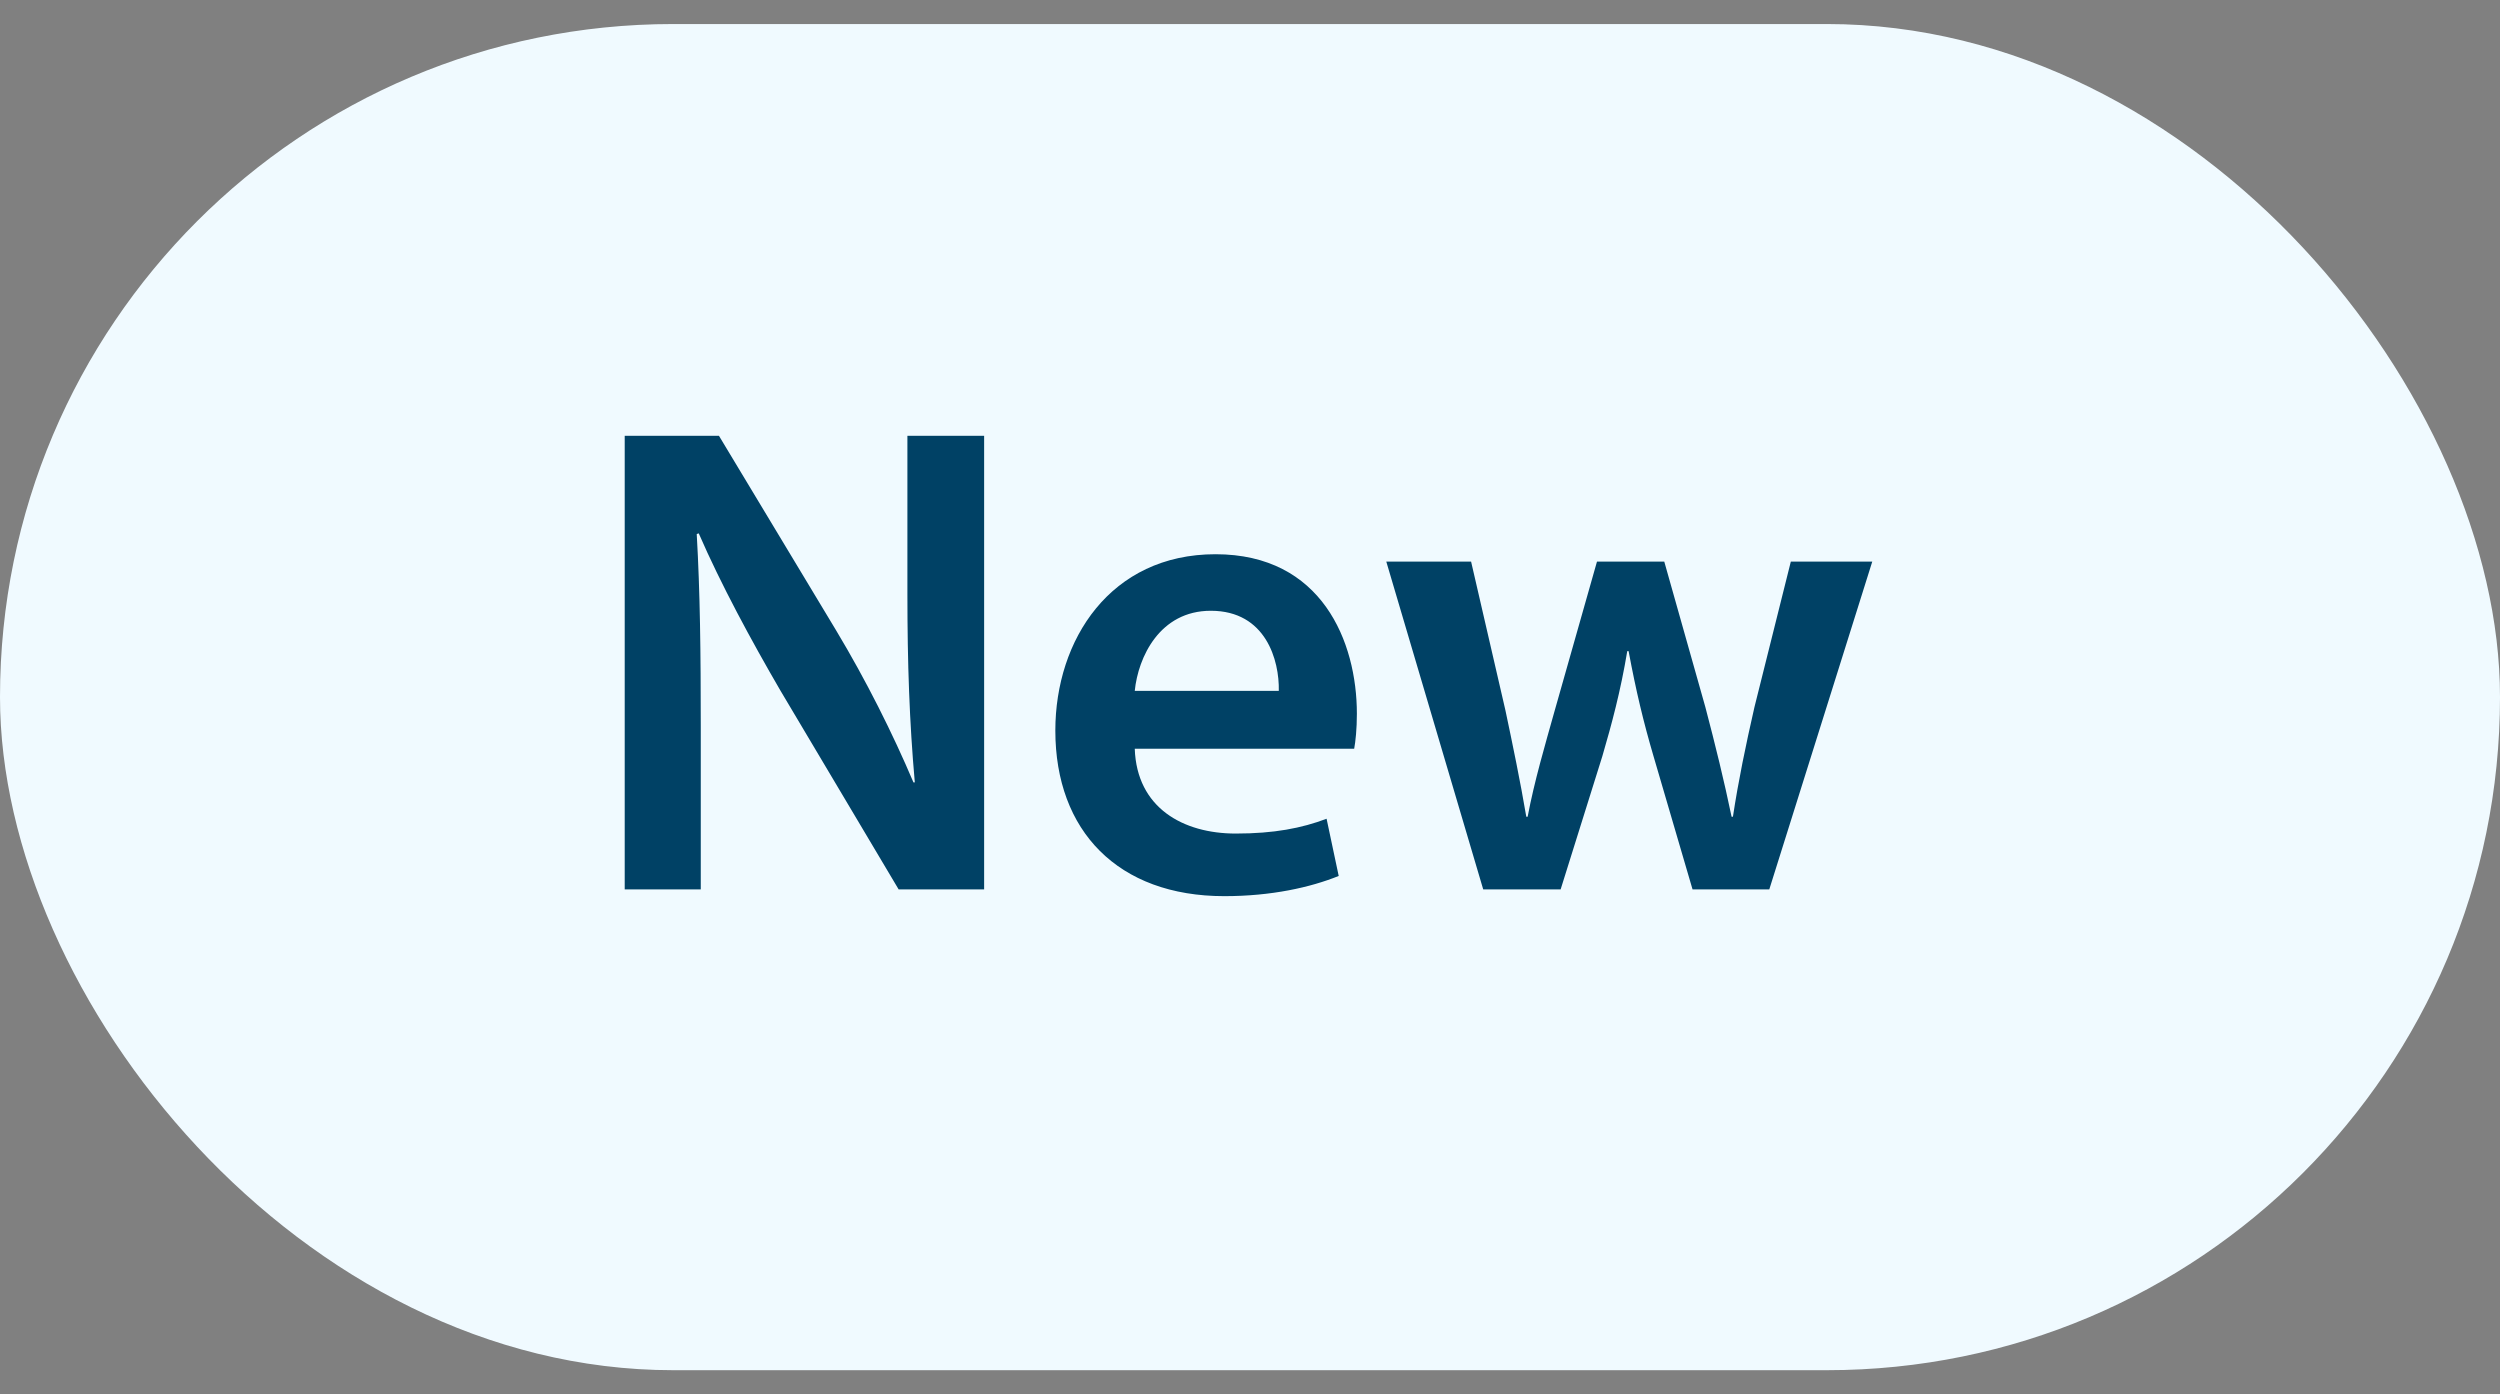
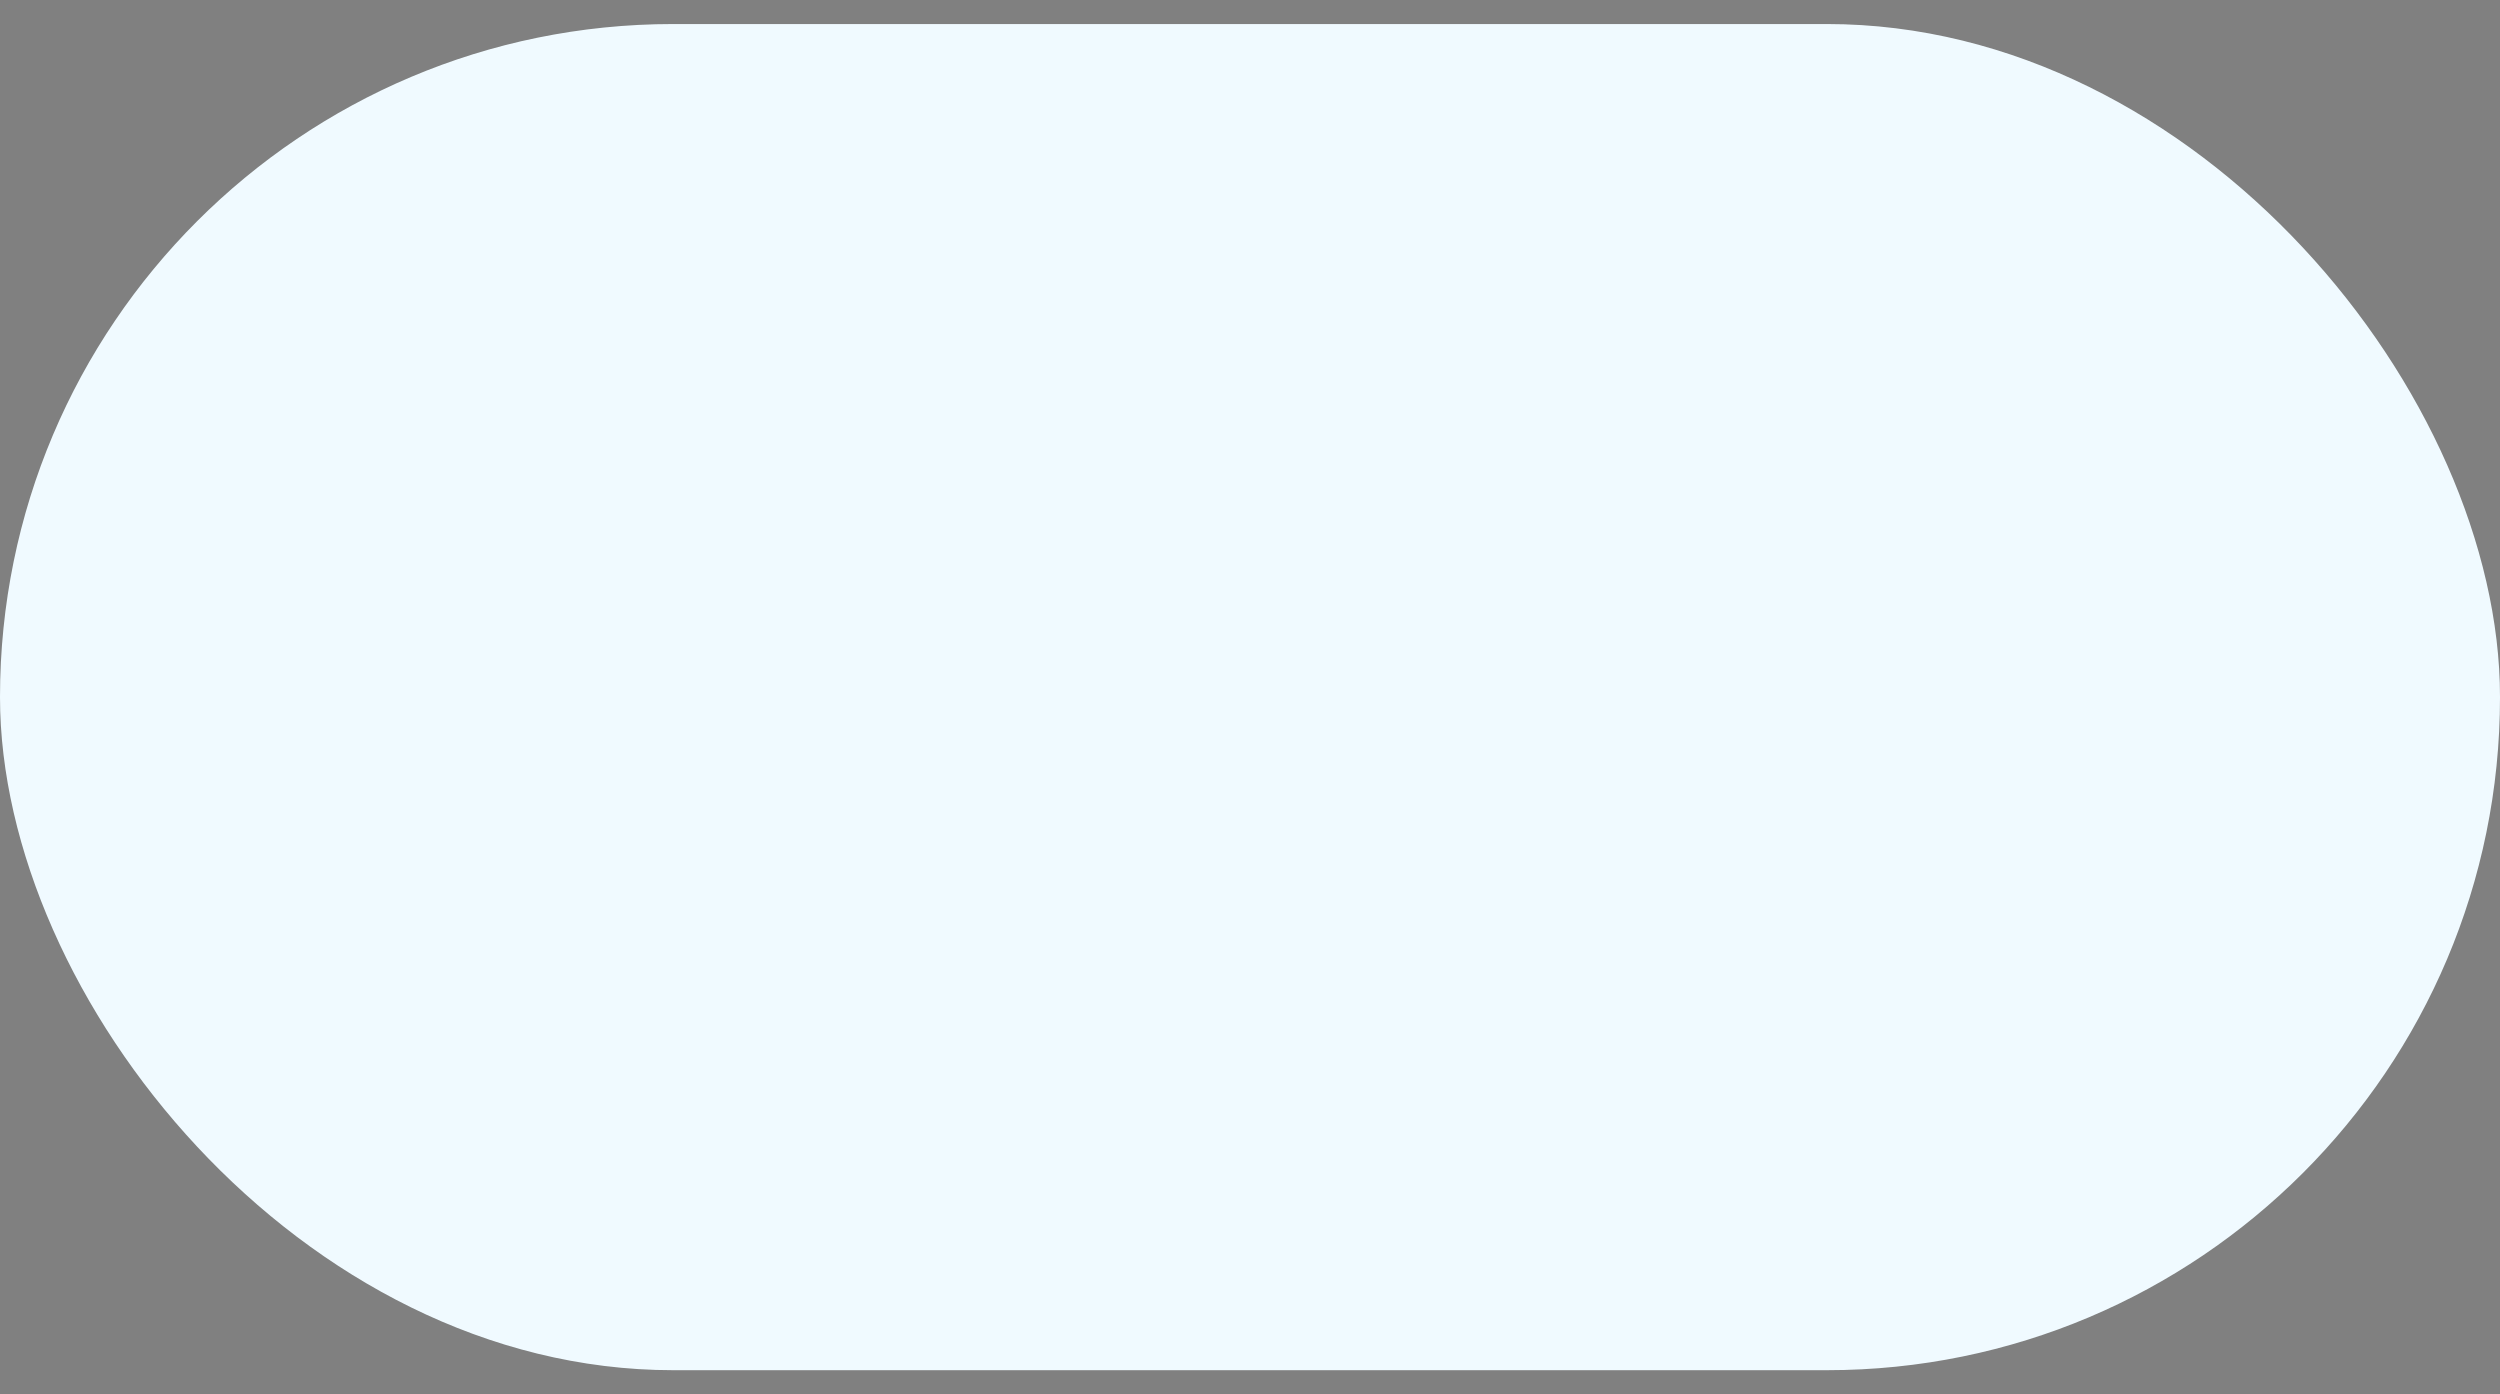
<svg xmlns="http://www.w3.org/2000/svg" width="52" height="29" viewBox="0 0 52 29" fill="none">
  <rect x="0" y="0" width="52" height="29" fill="#808080" stroke="none" />
  <rect y="0.5" width="52" height="28" rx="14" fill="#F0FAFF" />
-   <path d="M14.576 18.5H12.994V9.064H14.954L17.39 13.11C18.02 14.16 18.566 15.252 19 16.274H19.028C18.916 15.014 18.874 13.796 18.874 12.354V9.064H20.47V18.5H18.692L16.228 14.356C15.626 13.32 14.996 12.158 14.534 11.094L14.492 11.108C14.562 12.326 14.576 13.572 14.576 15.126V18.5ZM28.167 15.574H23.603C23.645 16.806 24.611 17.338 25.703 17.338C26.501 17.338 27.075 17.226 27.593 17.03L27.845 18.22C27.257 18.458 26.445 18.64 25.465 18.64C23.253 18.64 21.951 17.282 21.951 15.196C21.951 13.306 23.099 11.528 25.283 11.528C27.495 11.528 28.223 13.348 28.223 14.846C28.223 15.168 28.195 15.42 28.167 15.574ZM23.603 14.37H26.599C26.613 13.74 26.333 12.704 25.185 12.704C24.121 12.704 23.673 13.67 23.603 14.37ZM28.835 11.682H30.599L31.313 14.776C31.467 15.504 31.621 16.246 31.747 16.988H31.775C31.915 16.246 32.139 15.49 32.335 14.79L33.217 11.682H34.617L35.471 14.706C35.681 15.504 35.863 16.246 36.017 16.988H36.045C36.157 16.246 36.311 15.504 36.493 14.706L37.249 11.682H38.943L36.801 18.5H35.205L34.393 15.728C34.183 15.014 34.029 14.37 33.875 13.544H33.847C33.707 14.384 33.525 15.056 33.329 15.728L32.461 18.5H30.851L28.835 11.682Z" fill="#004165" />
</svg>